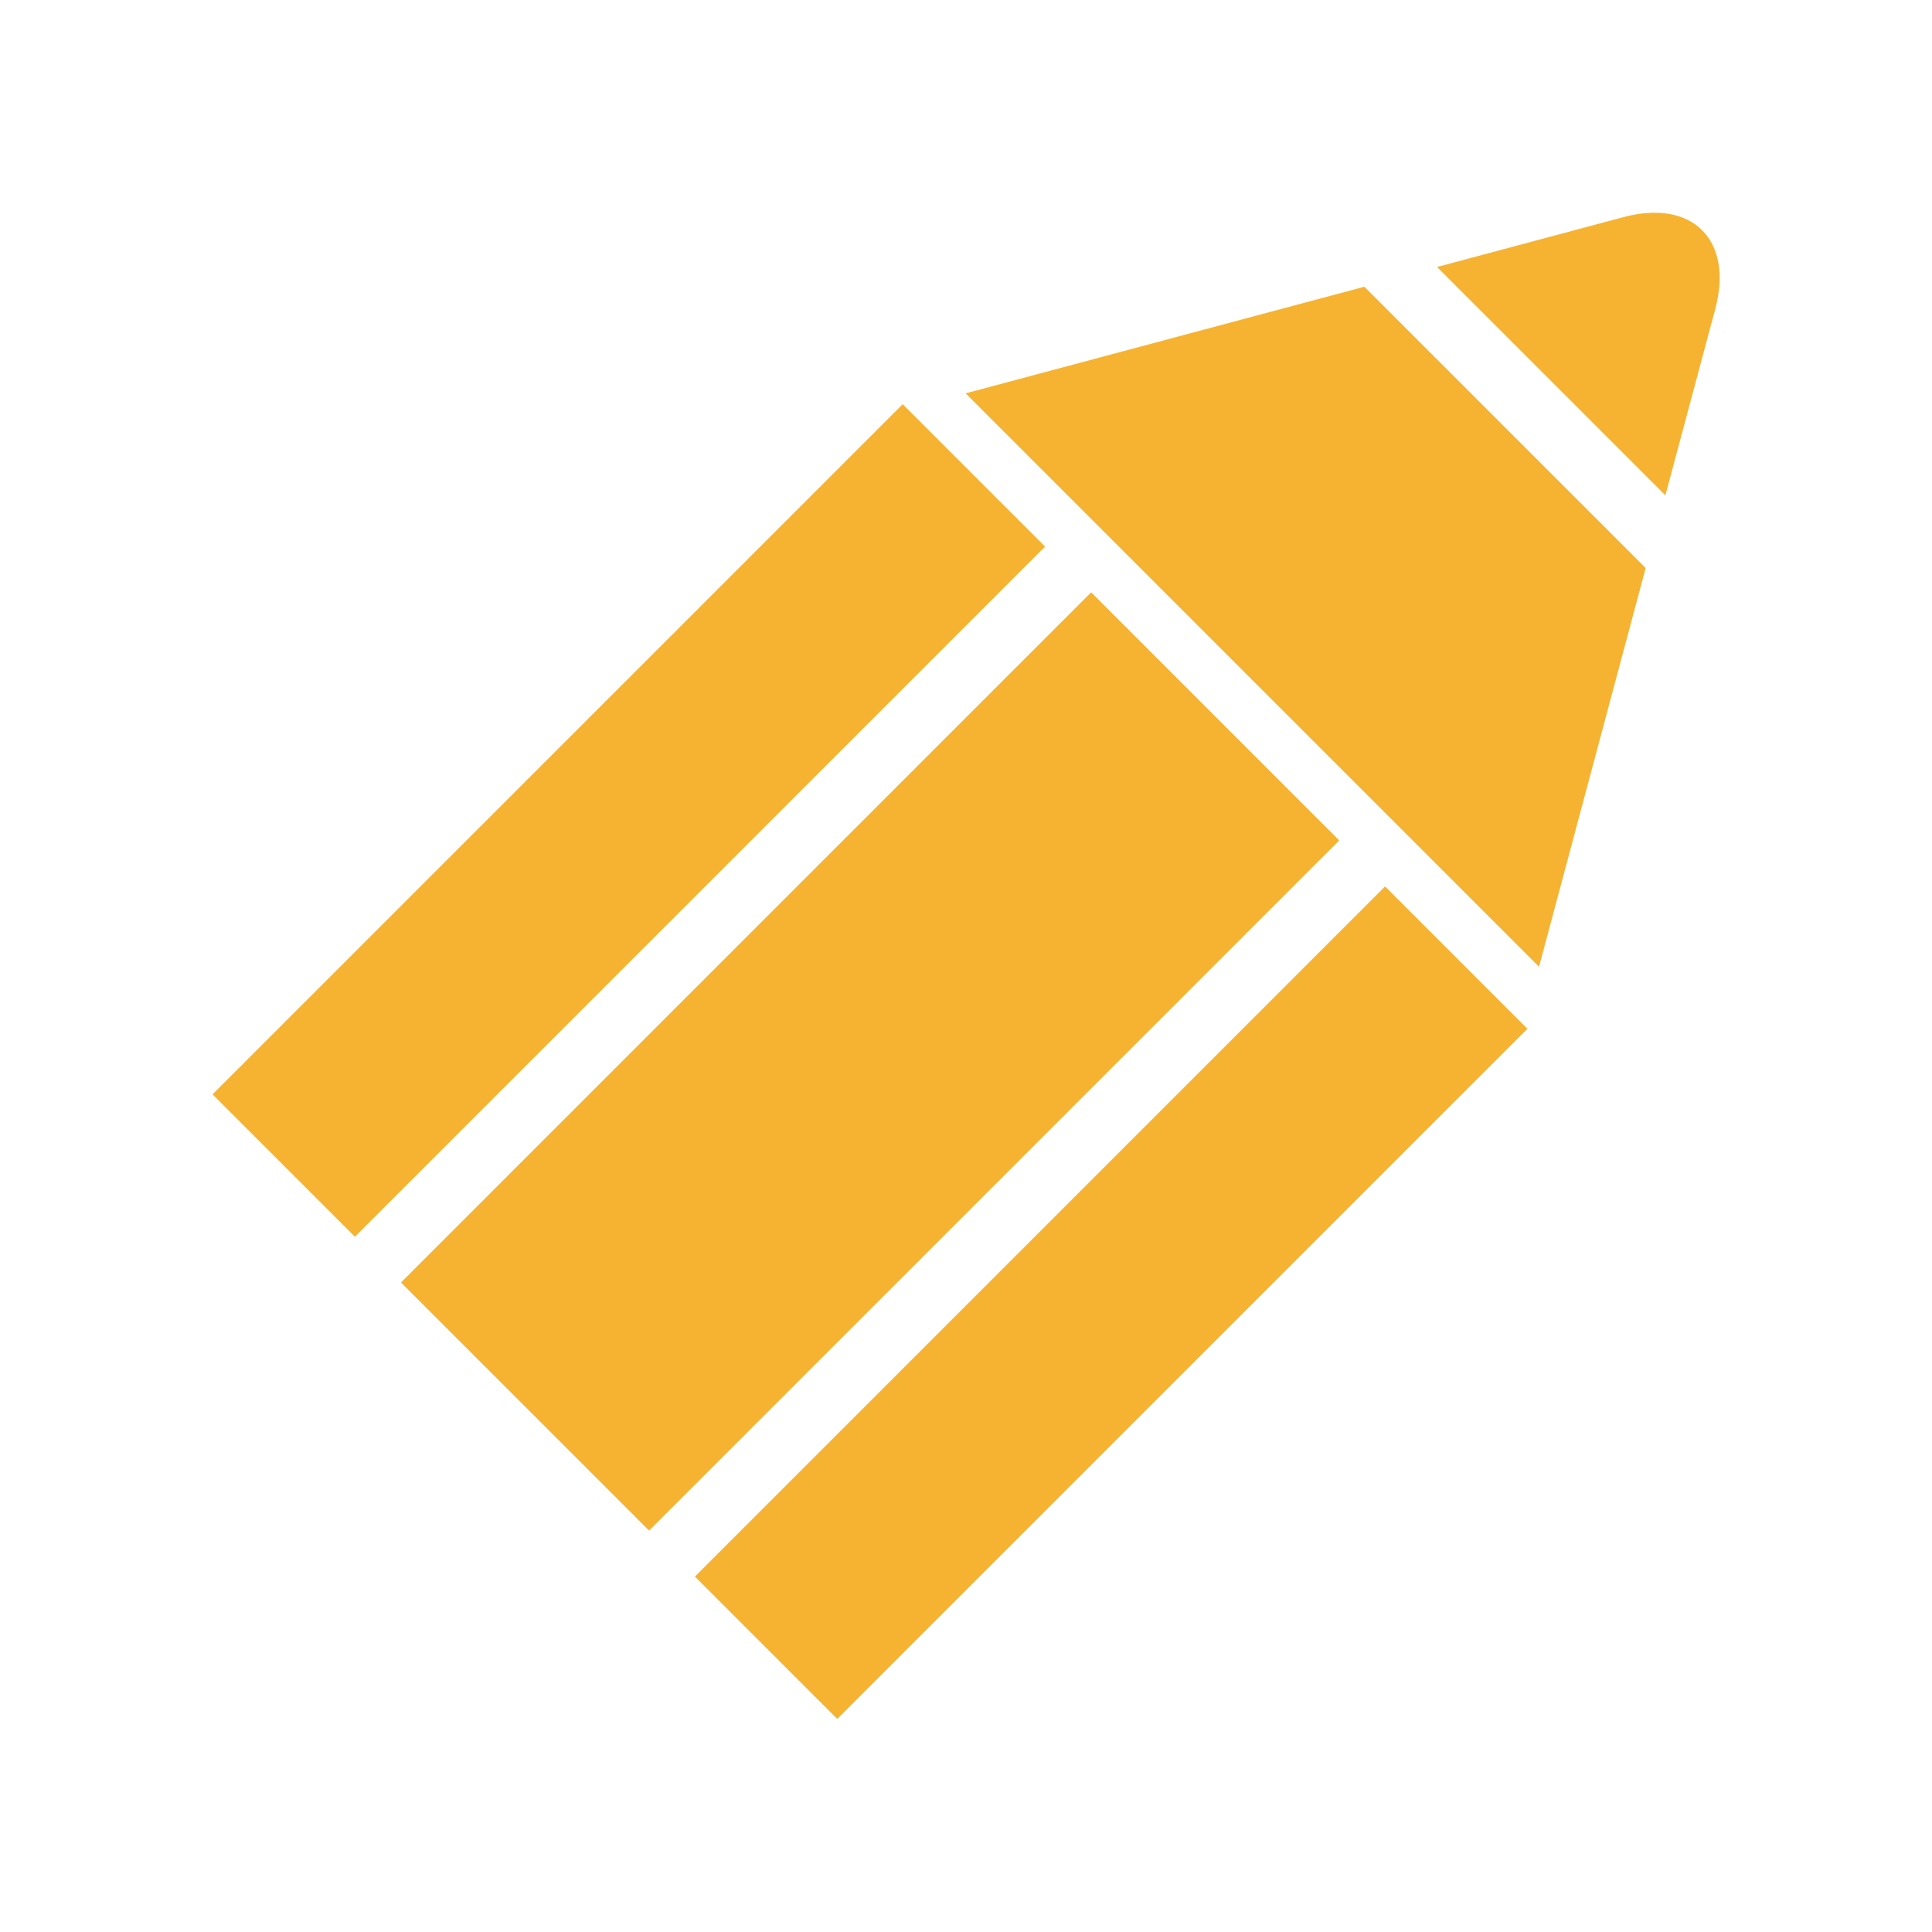
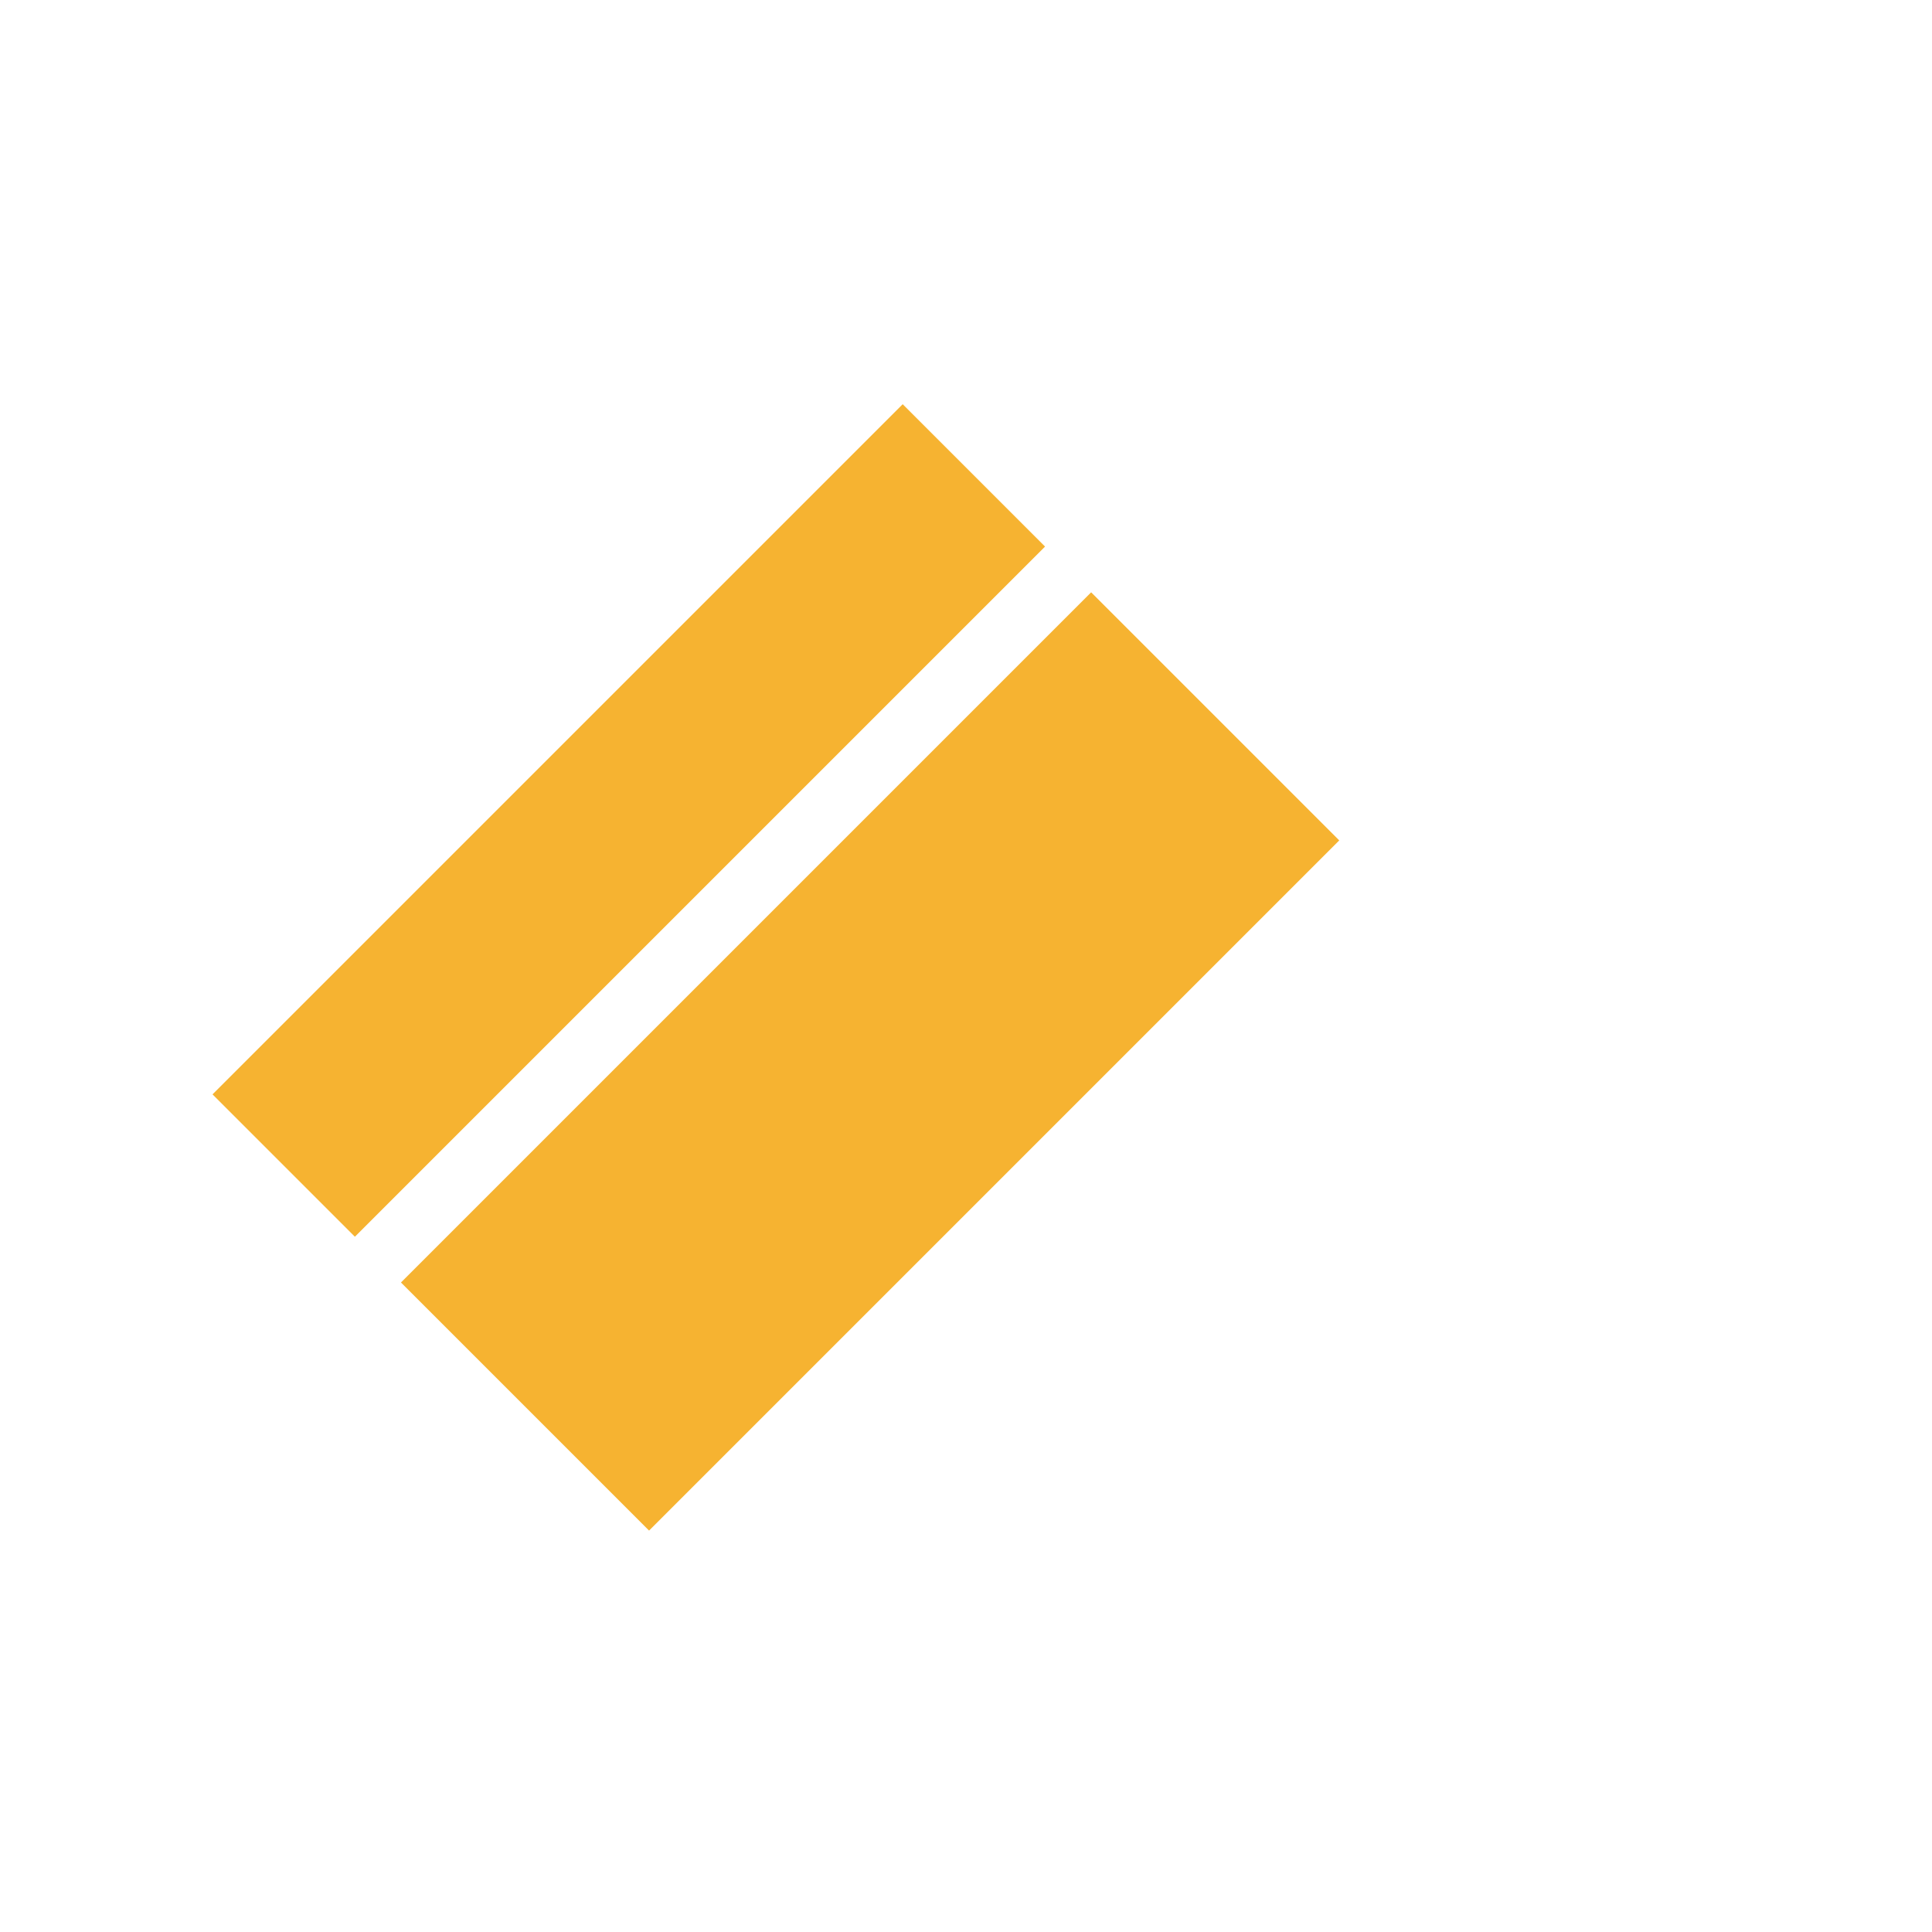
<svg xmlns="http://www.w3.org/2000/svg" viewBox="0 0 50 50">
  <defs>
    <style>.cls-1{fill:#f6b331;}</style>
  </defs>
  <title>staticon_pencil</title>
  <g id="Layer_1" data-name="Layer 1">
-     <rect class="cls-1" x="16.13" y="31.11" width="25.26" height="5.21" transform="translate(-15.42 30.21) rotate(-45)" />
    <rect class="cls-1" x="3.64" y="18.62" width="25.26" height="5.21" transform="translate(-10.24 17.73) rotate(-45)" />
    <rect class="cls-1" x="9.89" y="22.93" width="25.26" height="9.08" transform="translate(-12.83 23.97) rotate(-45)" />
-     <polygon class="cls-1" points="24.99 10.18 39.83 25.02 42.59 14.7 35.31 7.42 24.99 10.18" />
-     <path class="cls-1" d="M44.39,8c.48-1.79-.59-2.86-2.38-2.38L37.19,6.91l5.91,5.91Z" />
  </g>
</svg>